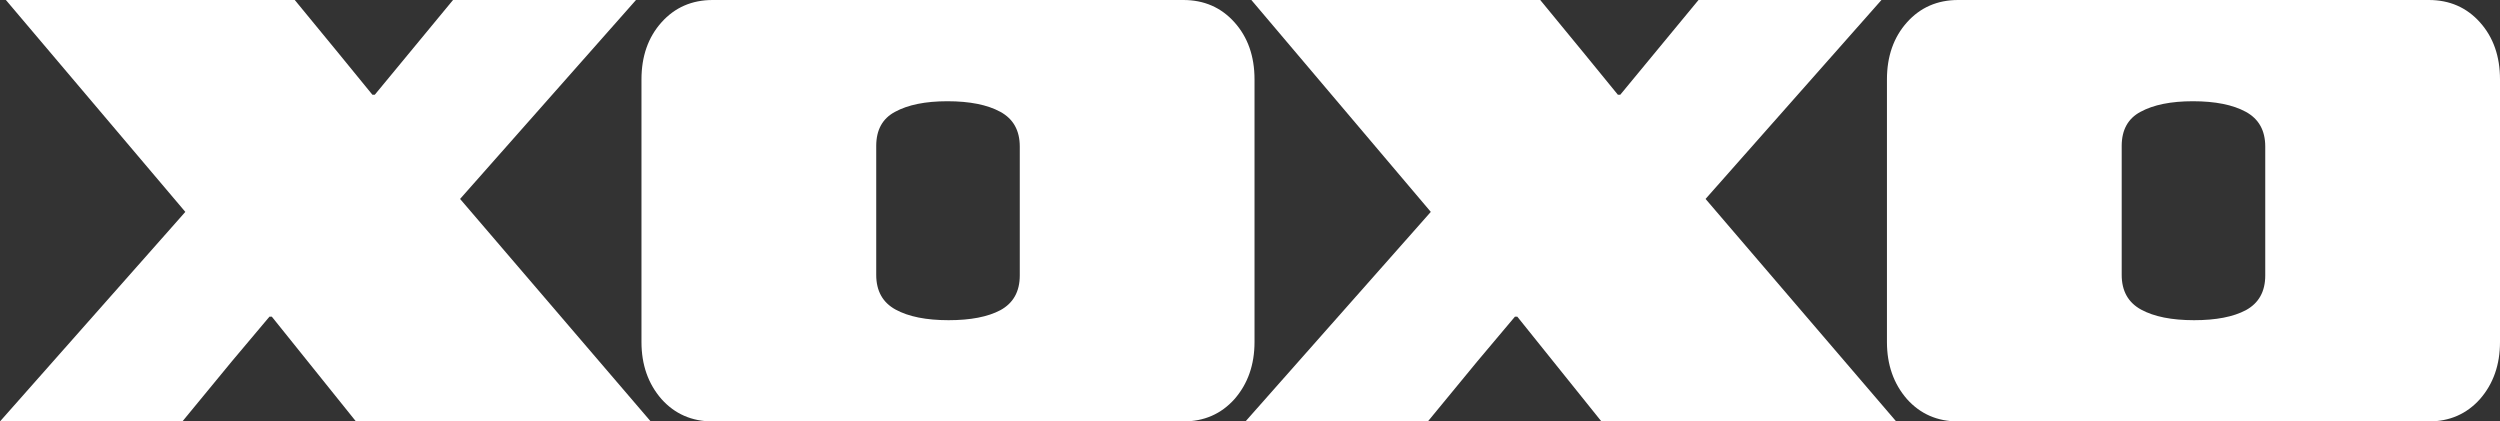
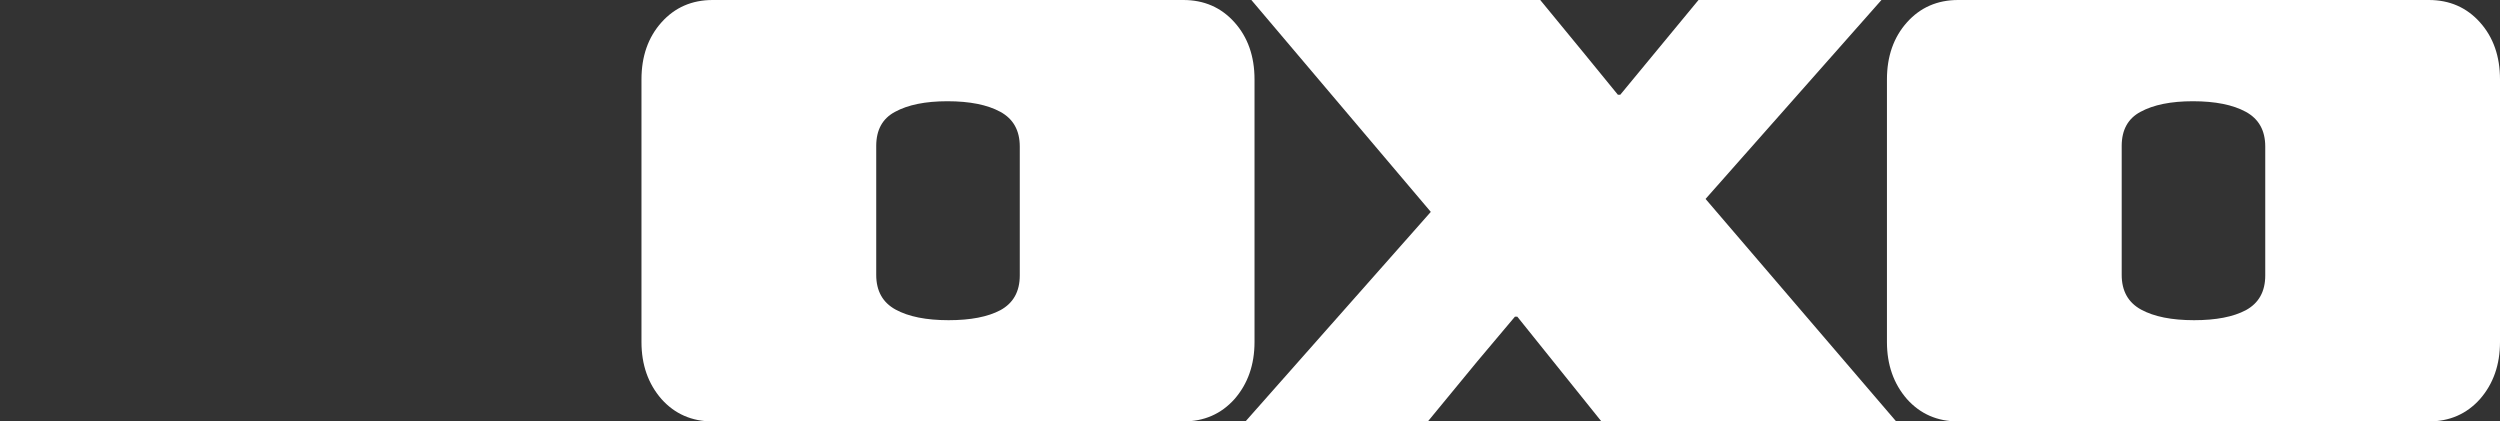
<svg xmlns="http://www.w3.org/2000/svg" fill="none" viewBox="0 0 1400 236" height="236" width="1400">
  <rect x="0" y="0" width="1400" height="236" fill="#333333" stroke="none" />
-   <path fill="white" d="M0 236L103.783 118.659L3.295 0H165.064L189.445 29.665L208.554 53.067H209.872L253.692 0H356.157L257.645 111.408L364.393 236H199.329L152.215 177.33H150.897L129.811 202.38L102.136 236H0Z" />
  <path fill="white" d="M399.091 236C387.45 236 377.895 231.825 370.427 223.475C362.959 214.905 359.225 204.248 359.225 191.503V44.497C359.225 31.533 362.959 20.875 370.427 12.525C377.895 4.175 387.45 0 399.091 0H662.667C674.308 0 683.863 4.175 691.331 12.525C698.799 20.875 702.533 31.533 702.533 44.497V191.503C702.533 204.248 698.799 214.905 691.331 223.475C683.863 231.825 674.308 236 662.667 236H399.091ZM531.208 179.307C543.509 179.307 553.173 177.439 560.202 173.704C567.45 169.749 571.074 163.266 571.074 154.257V82.073C571.074 73.063 567.45 66.581 560.202 62.626C552.953 58.67 543.069 56.693 530.549 56.693C518.249 56.693 508.475 58.67 501.227 62.626C494.198 66.361 490.684 72.734 490.684 81.743V153.927C490.684 162.937 494.308 169.419 501.556 173.374C508.804 177.33 518.689 179.307 531.208 179.307Z" />
-   <path fill="white" d="M697.467 236L801.25 118.659L700.762 0H862.532L886.912 29.665L906.022 53.067H907.34L951.159 0H1053.62L955.113 111.408L1061.86 236H896.797L849.682 177.33H848.365L827.278 202.38L799.603 236H697.467Z" />
+   <path fill="white" d="M697.467 236L801.25 118.659L700.762 0H862.532L886.912 29.665L906.022 53.067H907.34L951.159 0H1053.62L955.113 111.408L1061.86 236H896.797L849.682 177.33H848.365L827.278 202.38L799.603 236Z" />
  <path fill="white" d="M1096.56 236C1084.92 236 1075.36 231.825 1067.89 223.475C1060.43 214.905 1056.69 204.248 1056.69 191.503V44.497C1056.69 31.533 1060.43 20.875 1067.89 12.525C1075.36 4.175 1084.92 0 1096.56 0H1360.13C1371.78 0 1381.33 4.175 1388.8 12.525C1396.27 20.875 1400 31.533 1400 44.497V191.503C1400 204.248 1396.27 214.905 1388.8 223.475C1381.33 231.825 1371.78 236 1360.13 236H1096.56ZM1228.68 179.307C1240.98 179.307 1250.64 177.439 1257.67 173.704C1264.92 169.749 1268.54 163.266 1268.54 154.257V82.073C1268.54 73.063 1264.92 66.581 1257.67 62.626C1250.42 58.67 1240.54 56.693 1228.02 56.693C1215.72 56.693 1205.94 58.67 1198.69 62.626C1191.67 66.361 1188.15 72.734 1188.15 81.743V153.927C1188.15 162.937 1191.78 169.419 1199.02 173.374C1206.27 177.33 1216.16 179.307 1228.68 179.307Z" />
</svg>